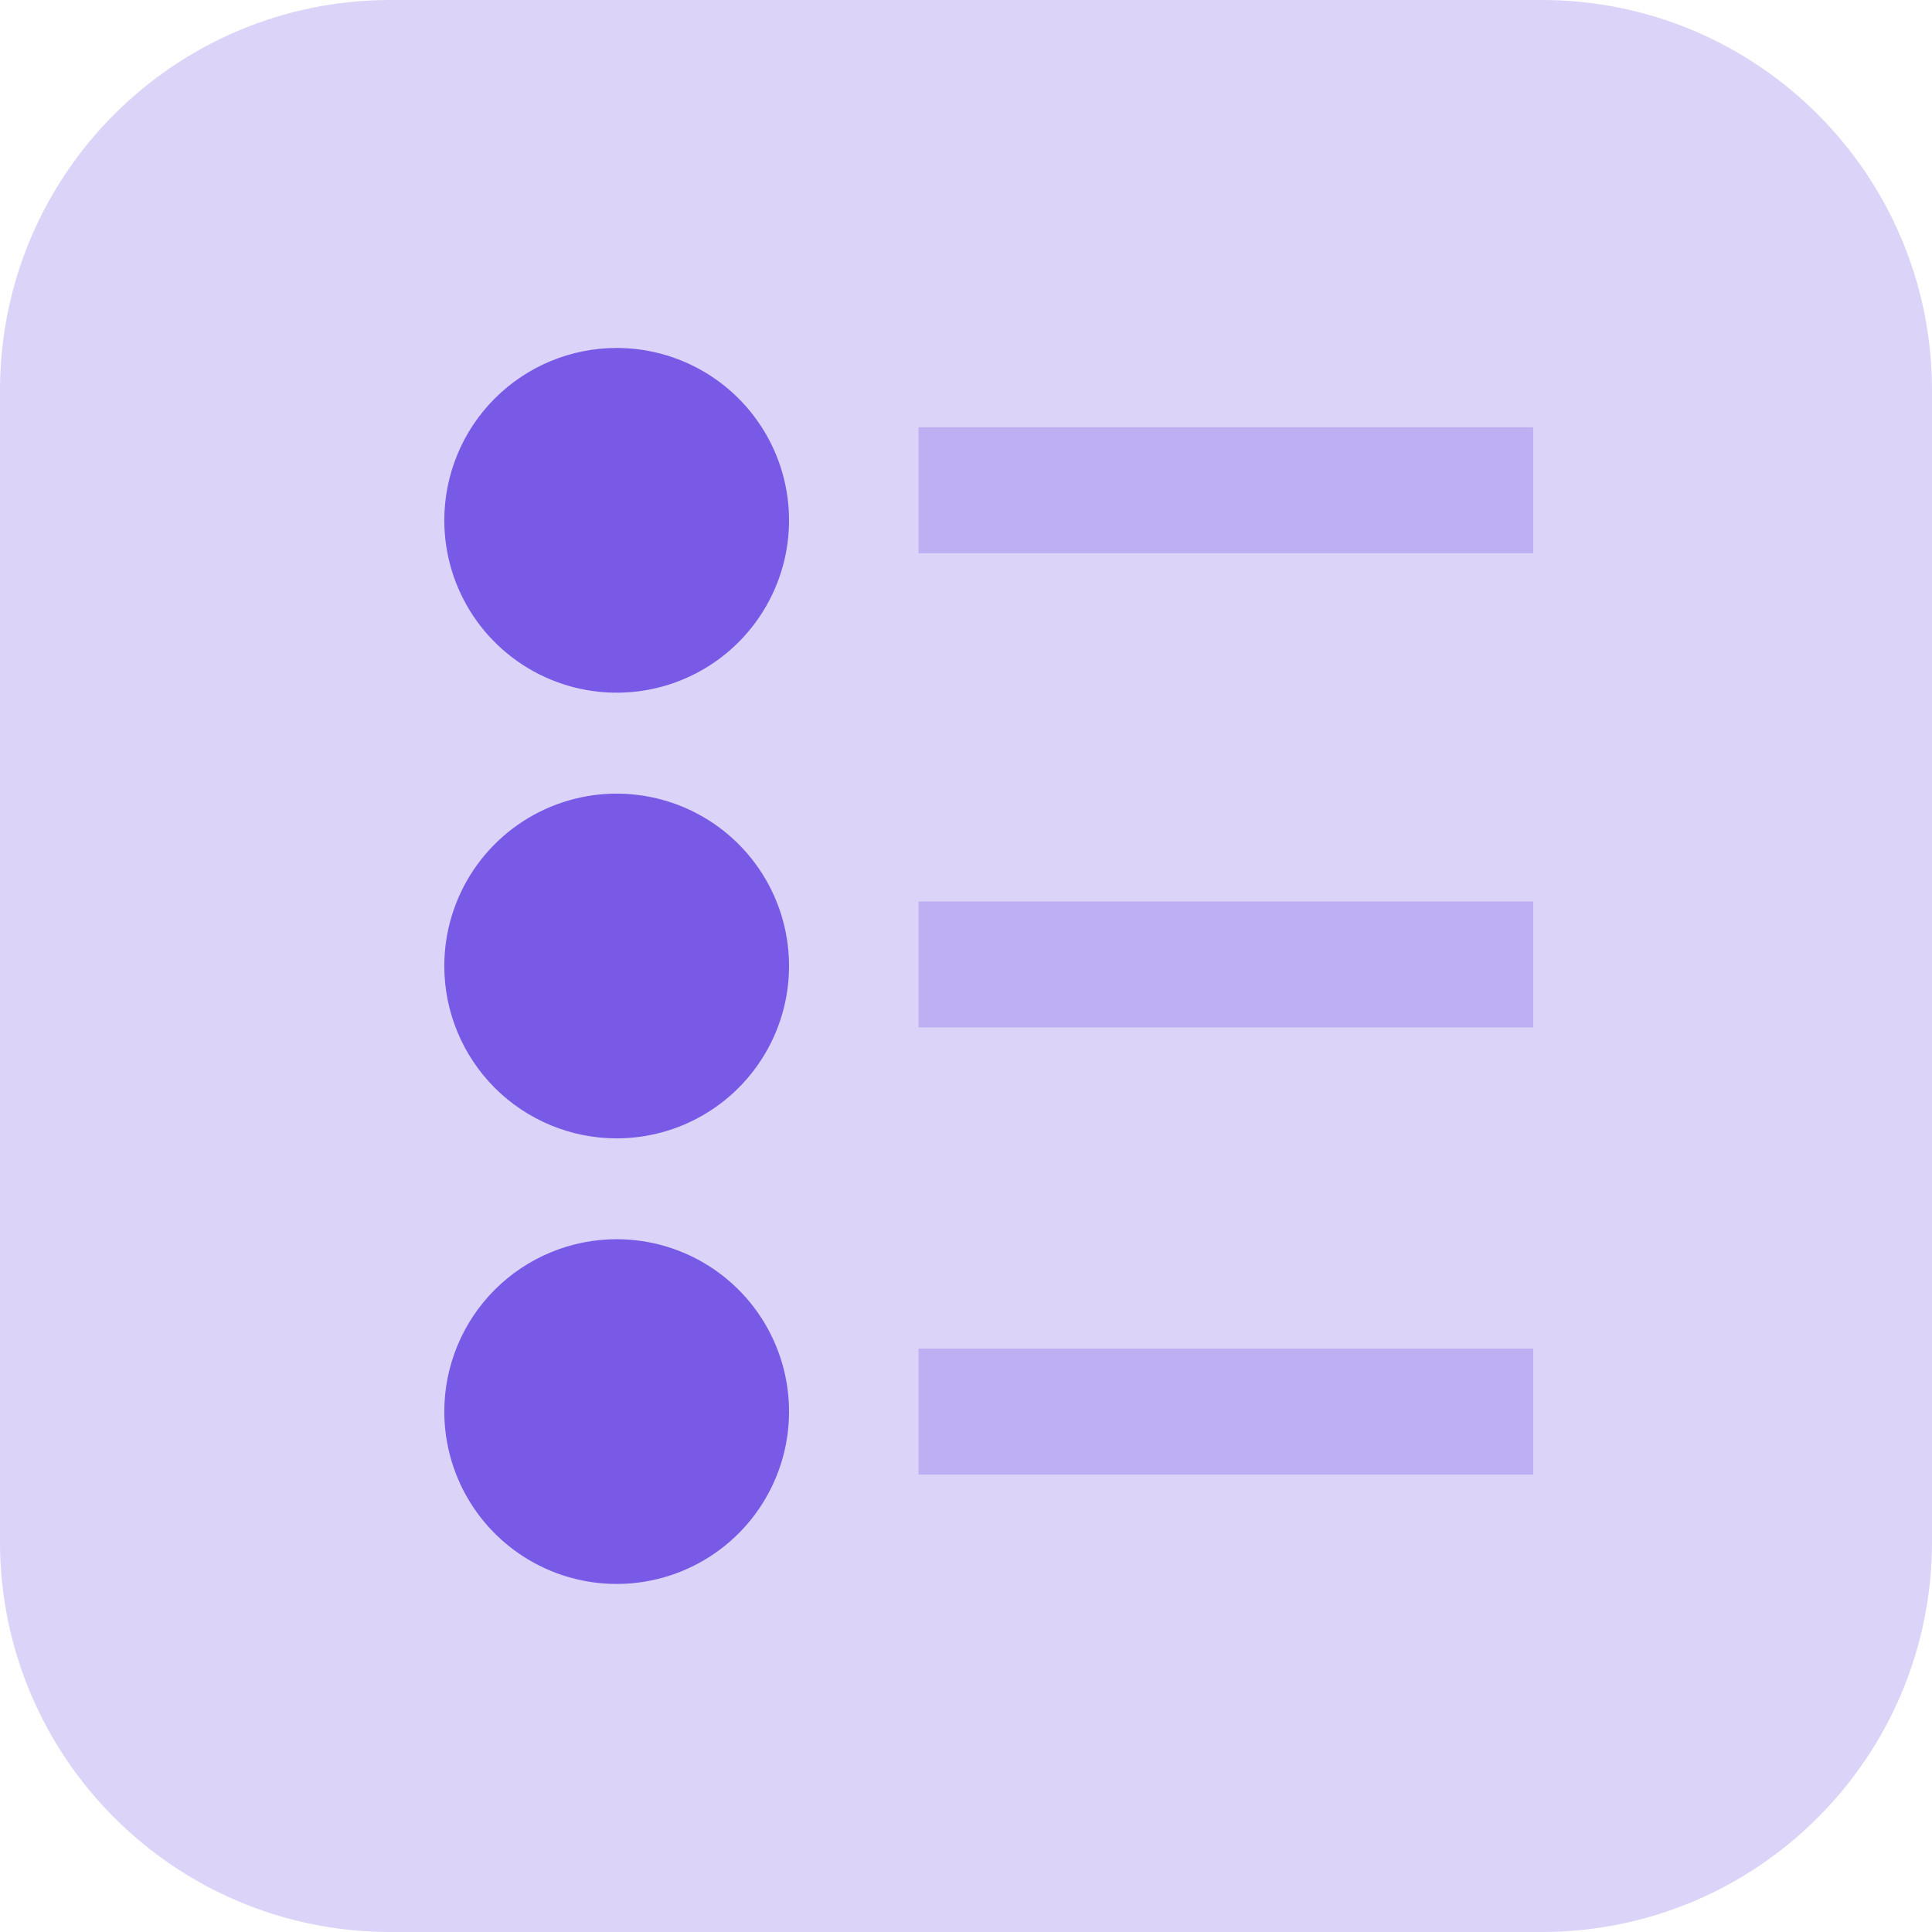
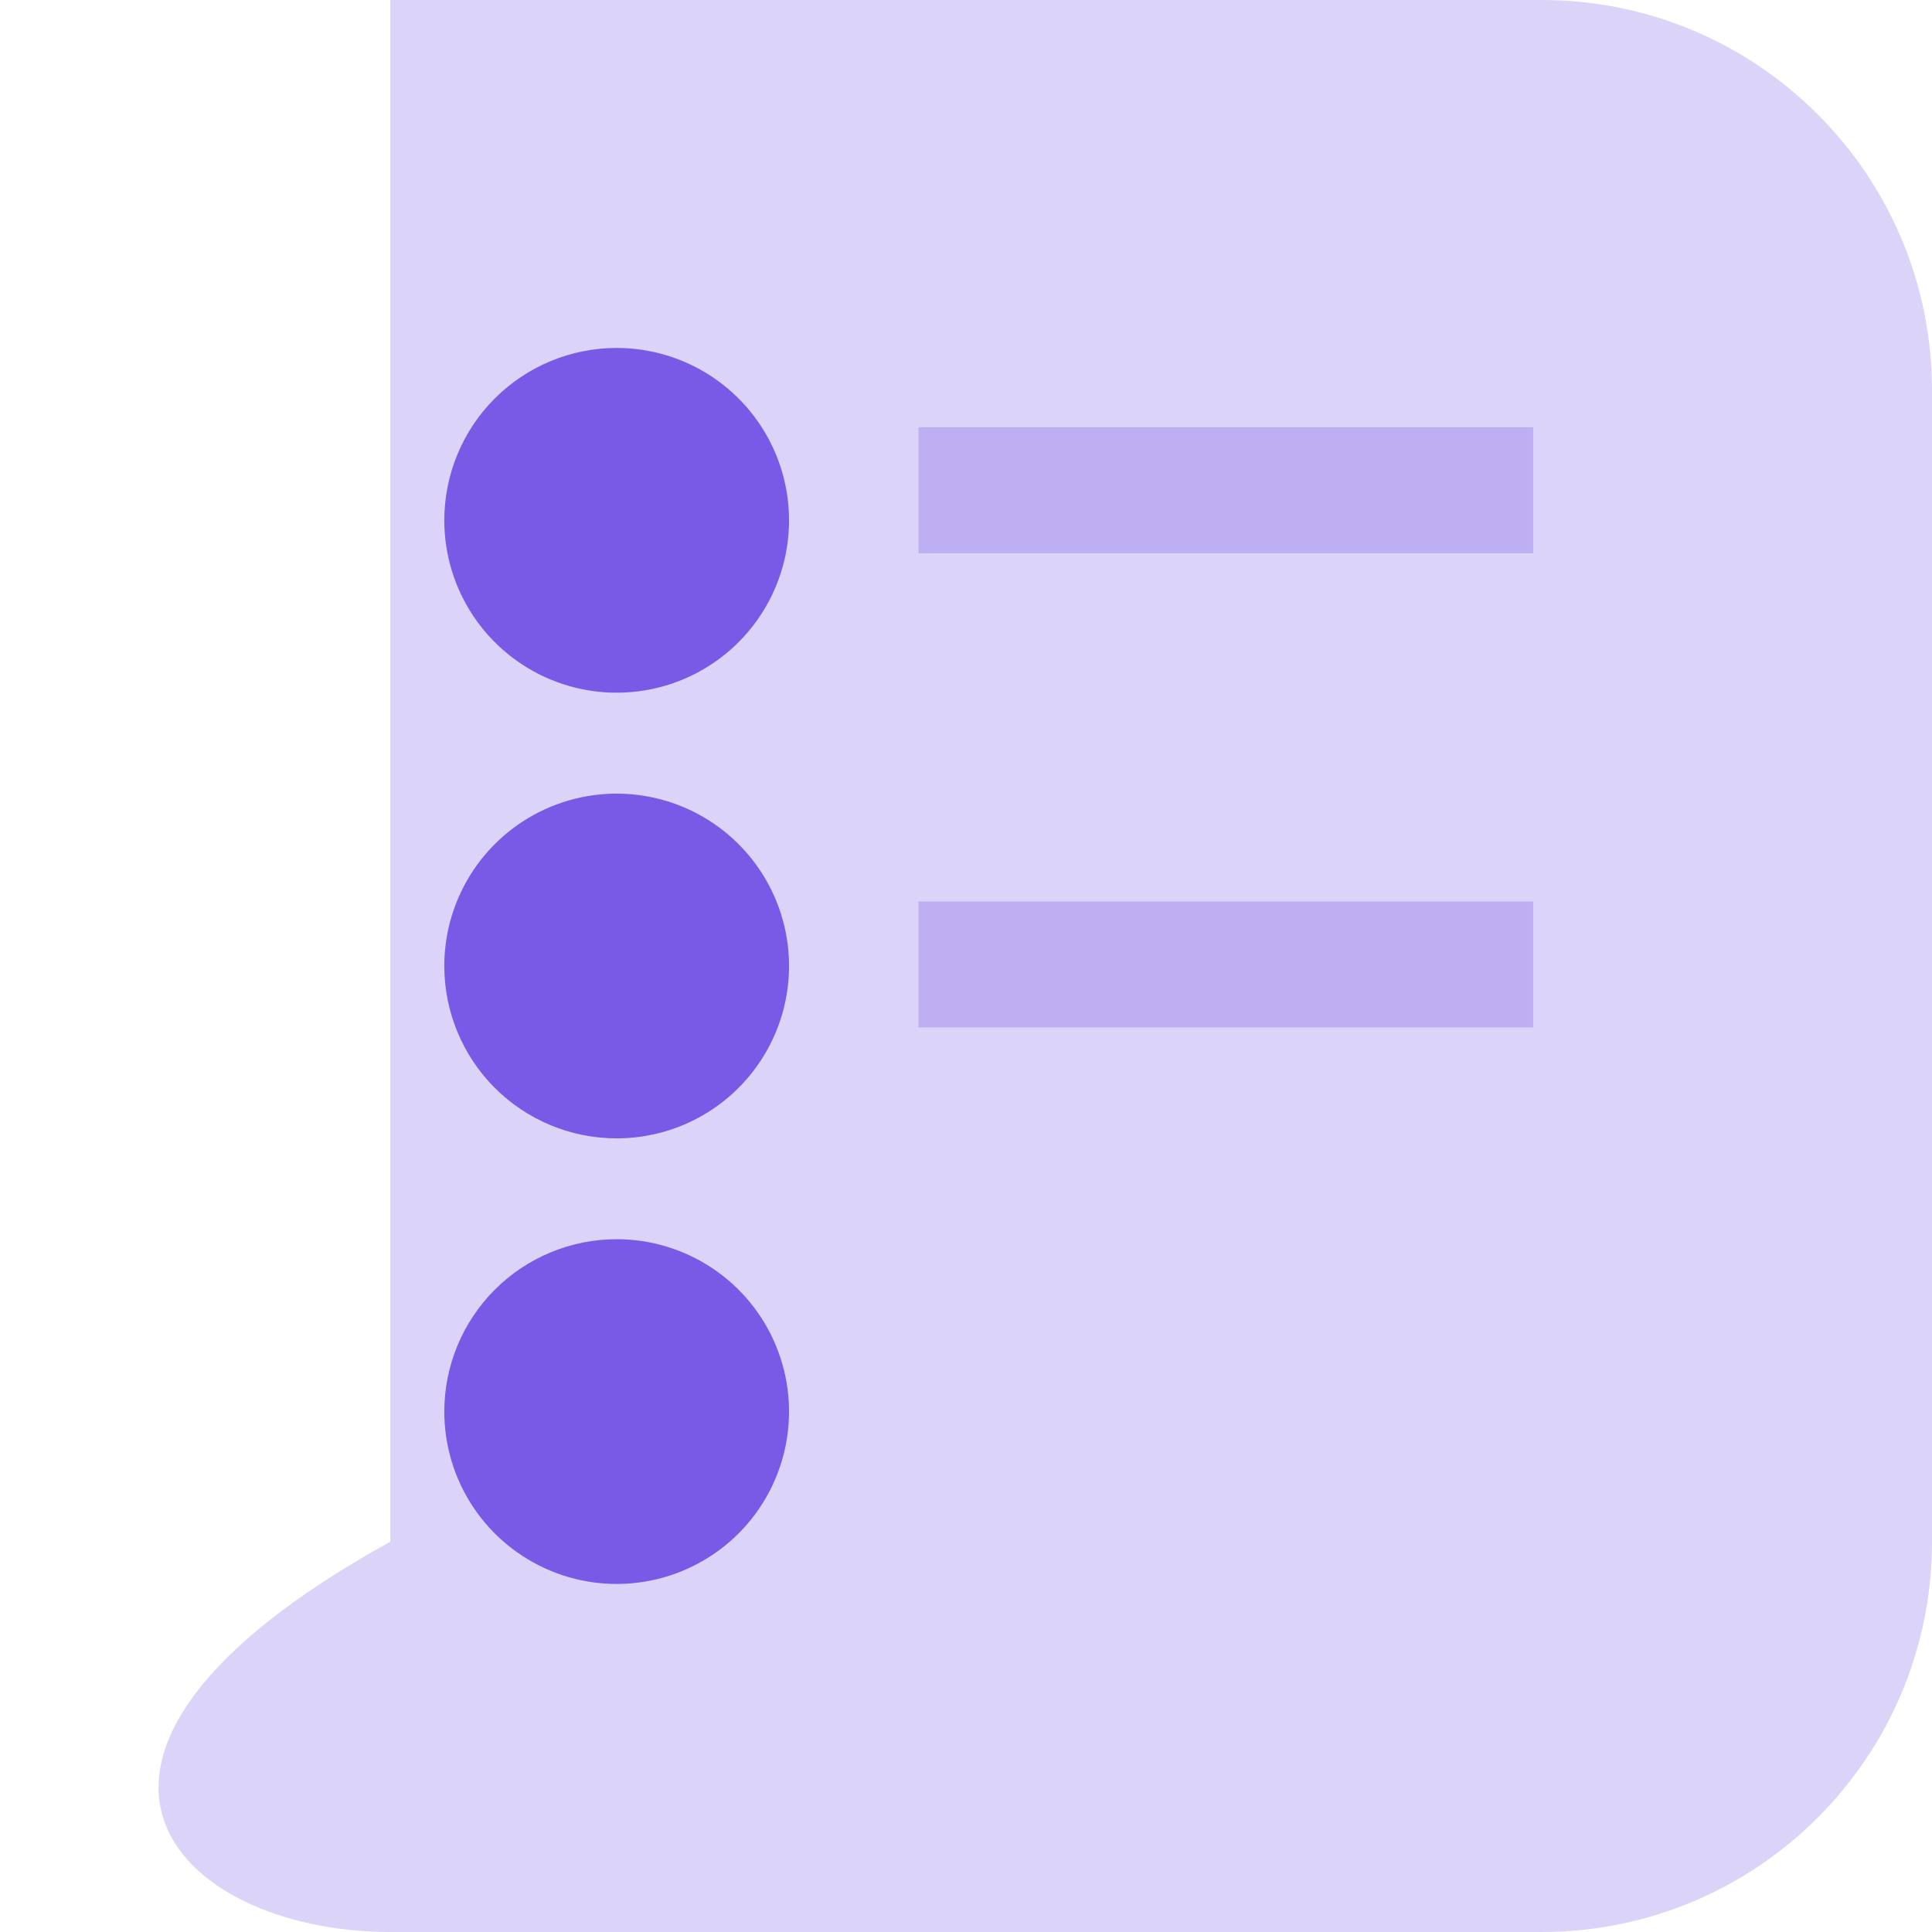
<svg xmlns="http://www.w3.org/2000/svg" width="128" height="128" viewBox="0 0 128 128" fill="none">
-   <path d="M102.141 0H25.859C11.577 0 0 11.577 0 25.859V102.141C0 116.423 11.577 128 25.859 128H102.141C116.423 128 128 116.423 128 102.141V25.859C128 11.577 116.423 0 102.141 0Z" fill="#DBD3F8" />
+   <path d="M102.141 0H25.859V102.141C0 116.423 11.577 128 25.859 128H102.141C116.423 128 128 116.423 128 102.141V25.859C128 11.577 116.423 0 102.141 0Z" fill="#DBD3F8" />
  <path d="M40.856 75.42C43.115 75.42 45.323 74.75 47.201 73.495C49.079 72.24 50.542 70.457 51.407 68.37C52.271 66.283 52.497 63.987 52.057 61.772C51.616 59.557 50.528 57.522 48.931 55.925C47.334 54.328 45.299 53.24 43.084 52.8C40.869 52.359 38.573 52.585 36.486 53.449C34.4 54.314 32.616 55.777 31.361 57.655C30.106 59.533 29.436 61.741 29.436 64C29.436 65.5 29.732 66.984 30.306 68.37C30.88 69.756 31.721 71.014 32.781 72.075C33.842 73.135 35.101 73.977 36.486 74.55C37.872 75.124 39.357 75.42 40.856 75.42Z" fill="#785AE6" />
  <path d="M29.436 34.473C29.436 36.732 30.106 38.94 31.361 40.818C32.616 42.696 34.4 44.159 36.486 45.023C38.573 45.888 40.869 46.114 43.084 45.673C45.299 45.233 47.334 44.145 48.931 42.548C50.528 40.951 51.616 38.916 52.057 36.701C52.497 34.486 52.271 32.19 51.407 30.103C50.542 28.016 49.079 26.233 47.201 24.978C45.323 23.723 43.115 23.053 40.856 23.053C39.357 23.053 37.872 23.349 36.486 23.922C35.101 24.496 33.842 25.338 32.781 26.398C31.721 27.458 30.88 28.717 30.306 30.103C29.732 31.488 29.436 32.973 29.436 34.473Z" fill="#785AE6" />
  <path d="M29.436 93.527C29.438 95.786 30.109 97.993 31.364 99.87C32.62 101.747 34.404 103.21 36.491 104.073C38.577 104.937 40.873 105.162 43.088 104.72C45.303 104.279 47.337 103.191 48.934 101.594C50.53 99.996 51.617 97.961 52.057 95.746C52.497 93.531 52.271 91.236 51.406 89.149C50.542 87.063 49.078 85.28 47.2 84.025C45.322 82.771 43.115 82.101 40.856 82.101C39.356 82.101 37.871 82.397 36.485 82.971C35.1 83.545 33.841 84.386 32.78 85.447C31.72 86.508 30.879 87.767 30.305 89.153C29.731 90.539 29.436 92.024 29.436 93.524" fill="#785AE6" />
  <path opacity="0.3" d="M101.58 28.309H60.853V36.654H101.58V28.309Z" fill="#785AE6" />
  <path opacity="0.3" d="M101.58 59.724H60.853V68.07H101.58V59.724Z" fill="#785AE6" />
-   <path opacity="0.3" d="M101.58 89.351H60.853V97.697H101.58V89.351Z" fill="#785AE6" />
</svg>